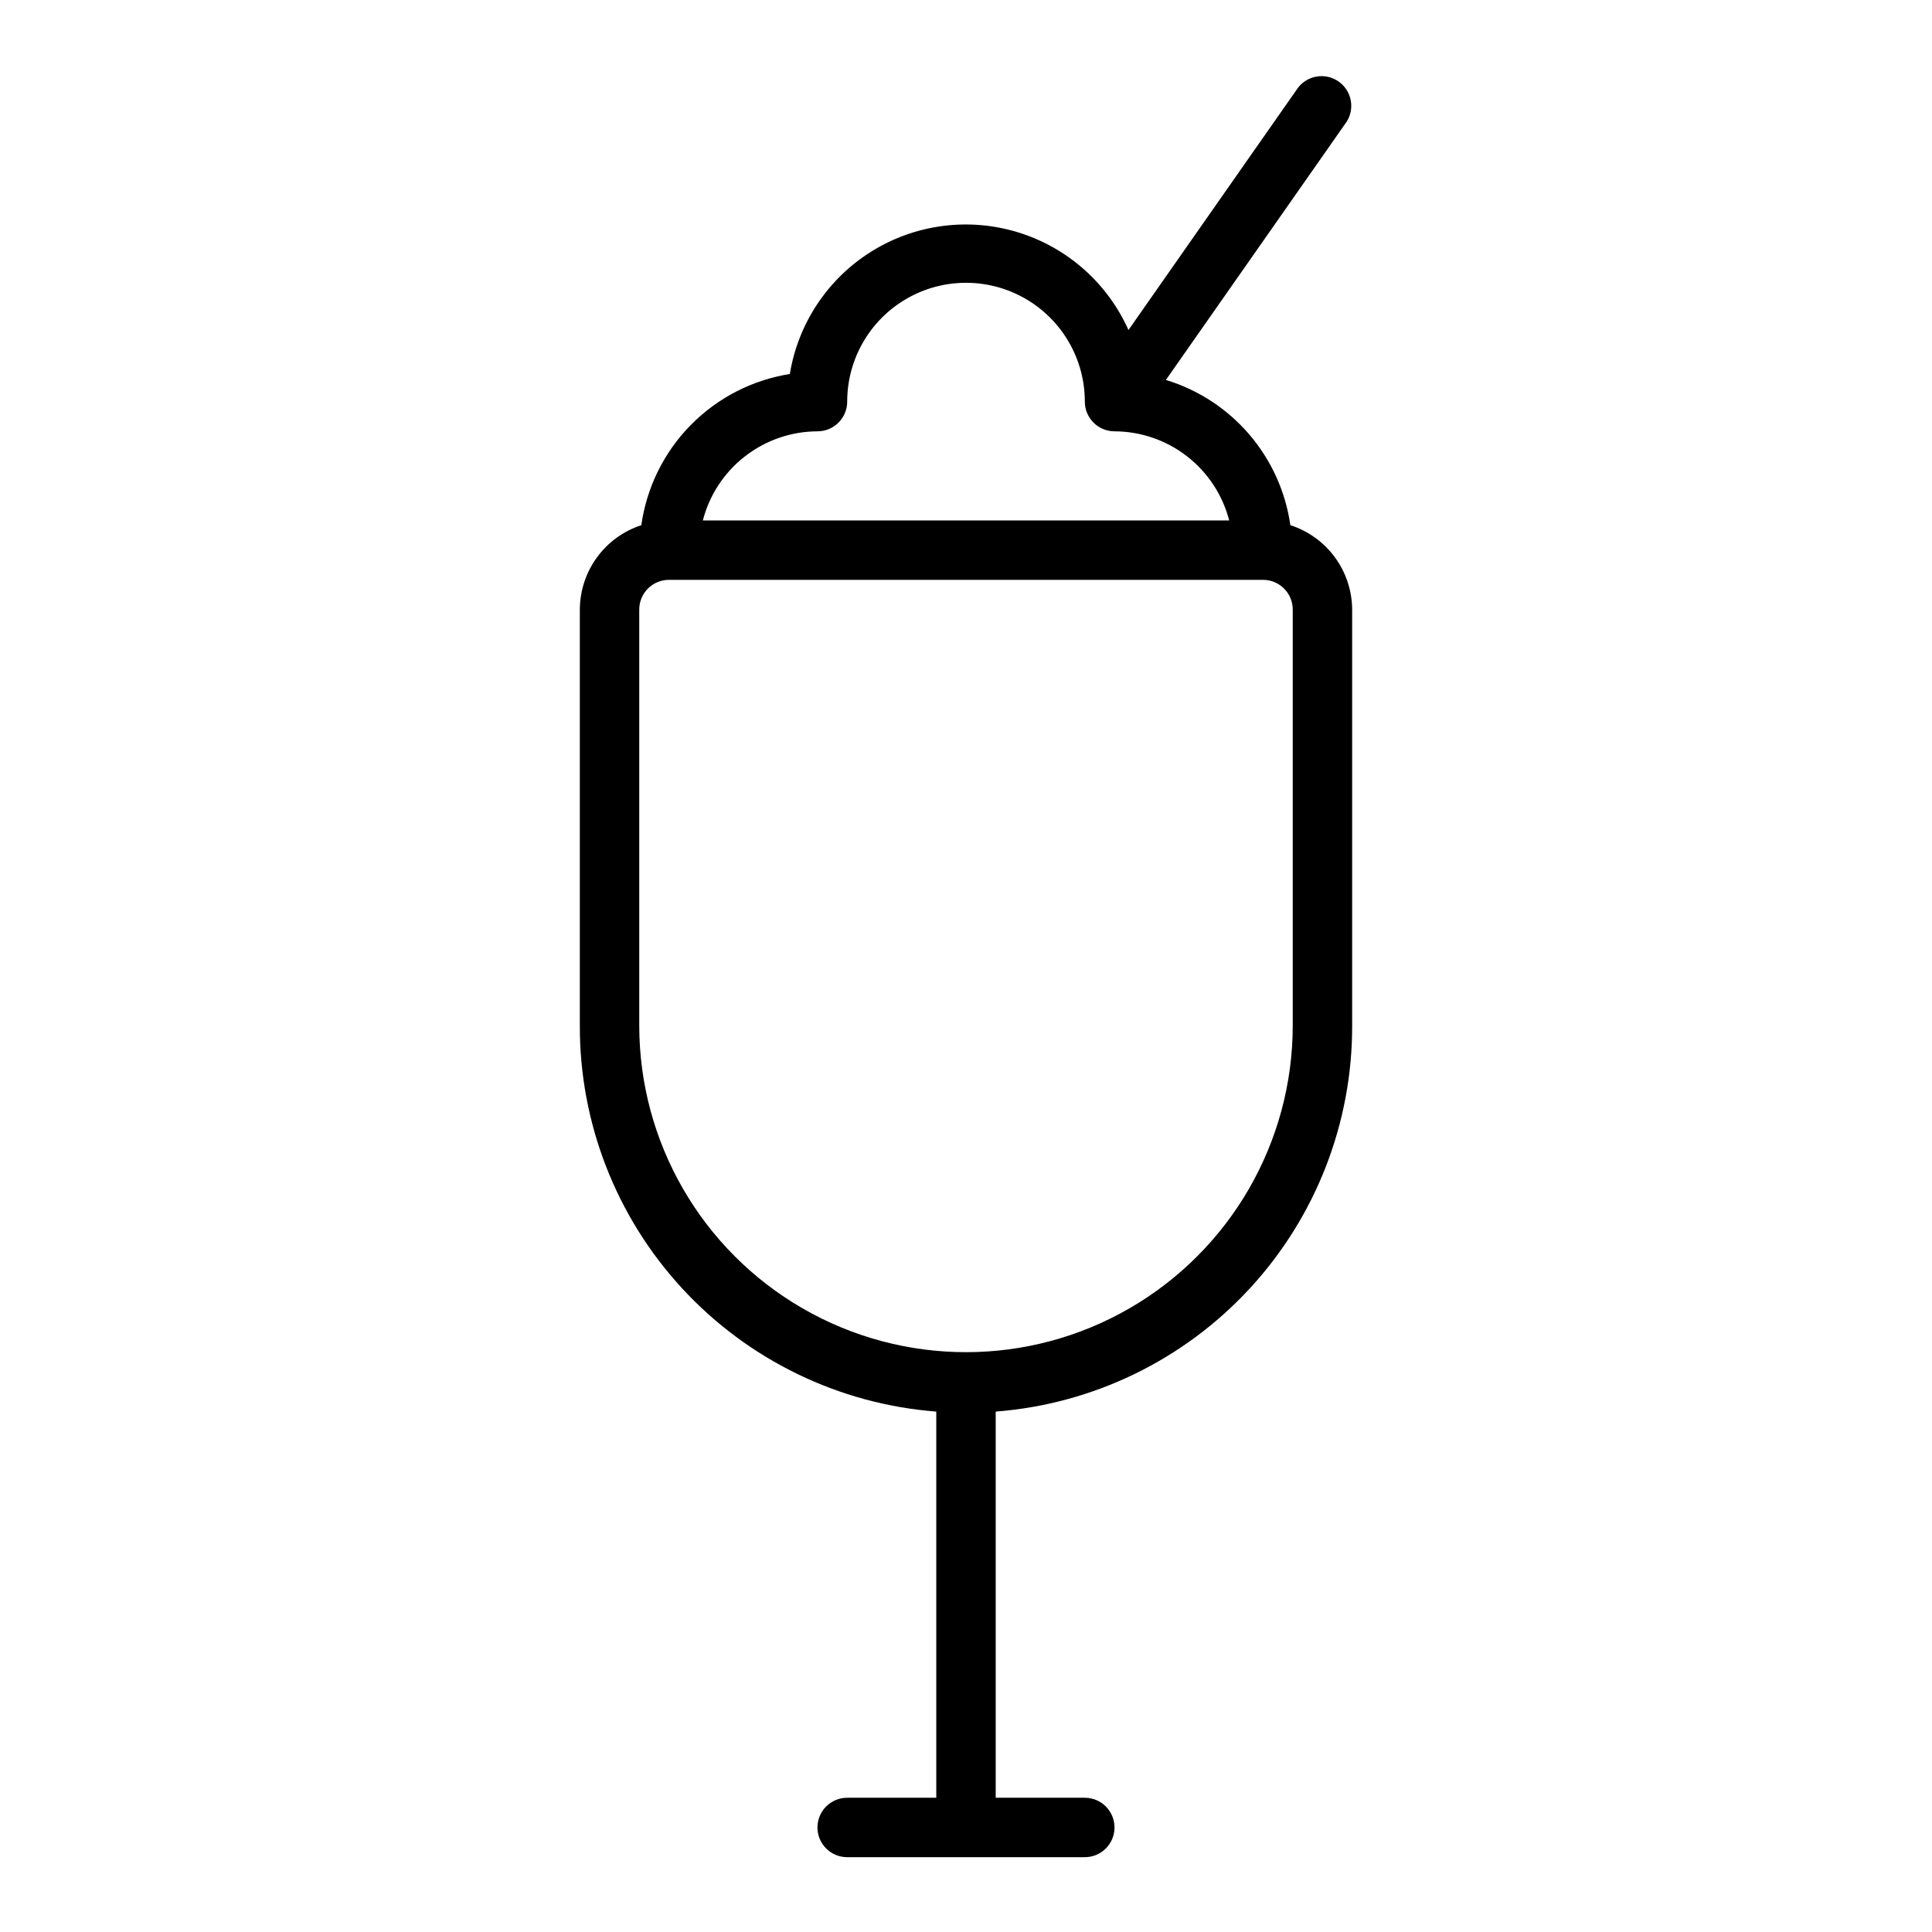
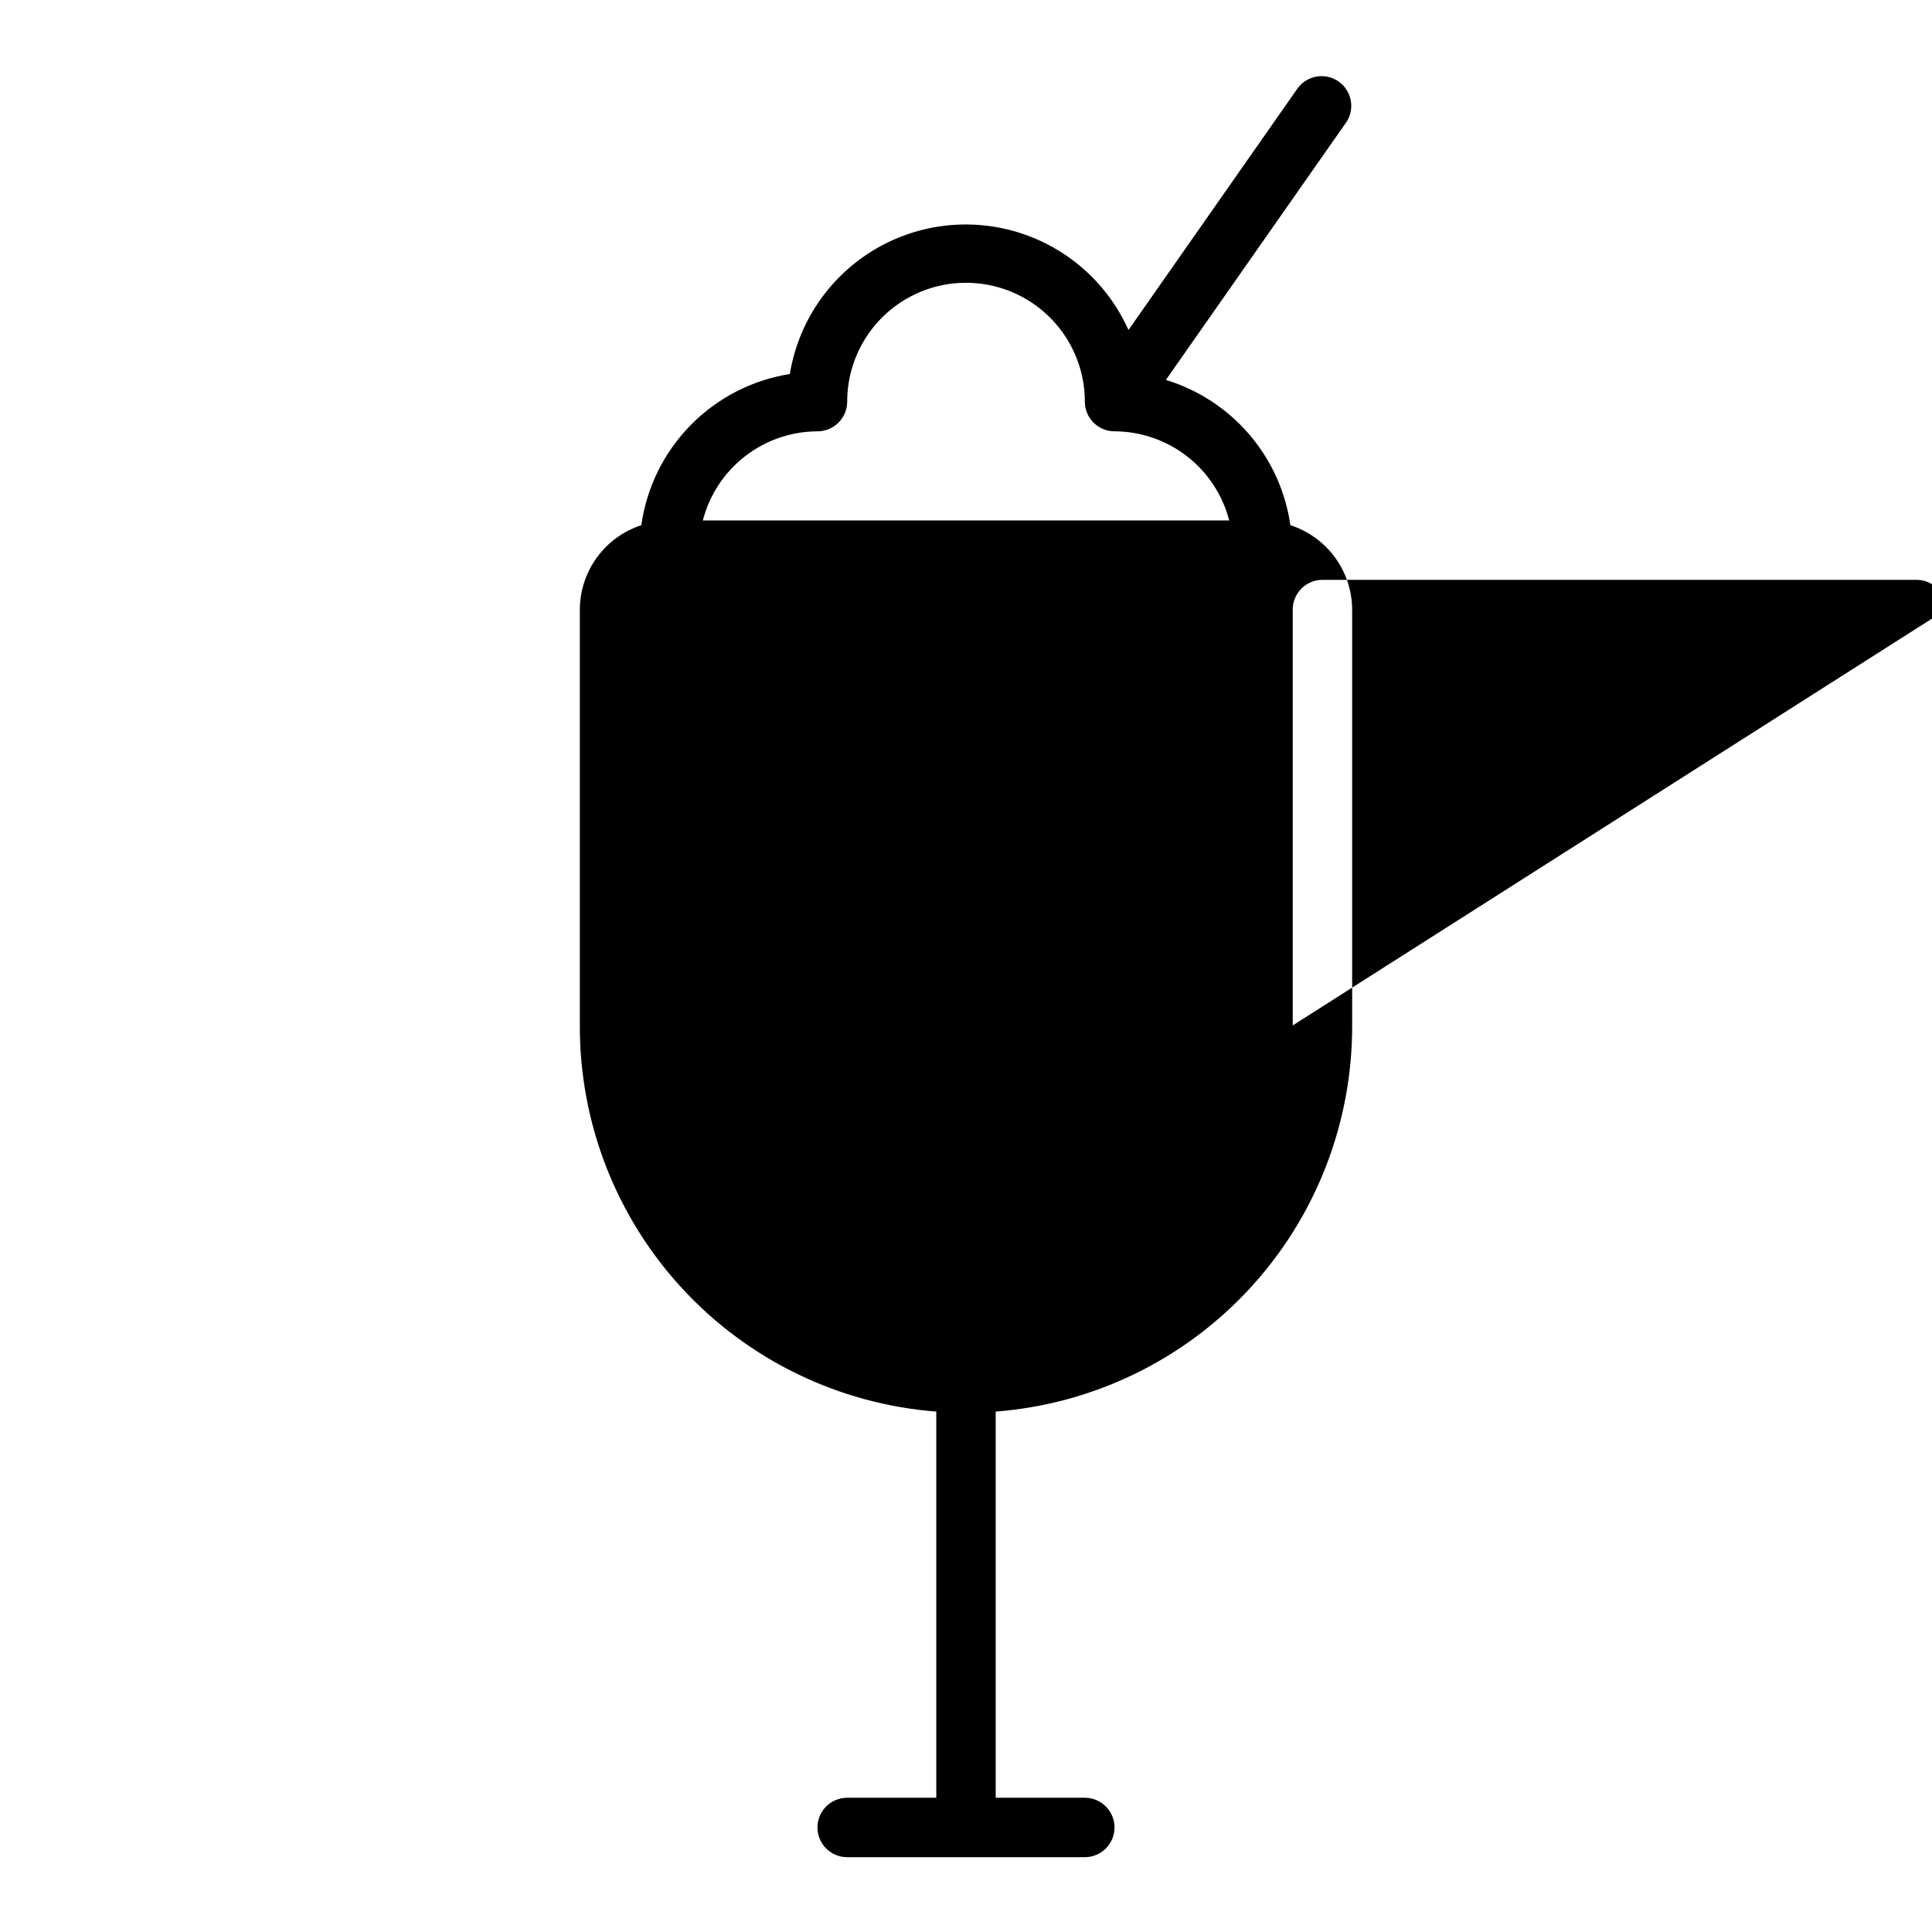
<svg xmlns="http://www.w3.org/2000/svg" fill="#000000" width="800px" height="800px" version="1.1" viewBox="144 144 512 512">
-   <path d="m485.96 283.18c-1.27-8.887-5.047-17.227-10.891-24.047-5.84-6.816-13.504-11.828-22.094-14.445l47.941-68.488c2.207-3.559 1.242-8.223-2.195-10.613-3.441-2.391-8.148-1.668-10.715 1.641l-44.949 64.234c-5.562-12.453-16.238-21.895-29.281-25.895-13.039-4-27.176-2.164-38.762 5.031-11.59 7.199-19.5 19.055-21.699 32.516-9.984 1.586-19.195 6.336-26.281 13.547-7.086 7.215-11.668 16.508-13.078 26.52-4.723 1.543-8.84 4.531-11.762 8.543-2.926 4.016-4.512 8.848-4.531 13.816v110.21c-0.078 25.832 9.617 50.734 27.137 69.715s41.57 30.637 67.324 32.621v102.34h-23.613c-4.348 0-7.875 3.527-7.875 7.875 0 4.348 3.527 7.871 7.875 7.871h62.977c4.348 0 7.871-3.523 7.871-7.871 0-4.348-3.523-7.875-7.871-7.875h-23.617v-102.34c25.754-1.984 49.805-13.641 67.324-32.621 17.52-18.98 27.215-43.883 27.141-69.715v-110.21c-0.027-4.977-1.625-9.82-4.562-13.832-2.941-4.016-7.074-7-11.812-8.527zm-125.32-24.875c2.09 0 4.09-0.828 5.566-2.305 1.477-1.477 2.309-3.477 2.309-5.566 0-11.25 6-21.645 15.742-27.27 9.742-5.625 21.746-5.625 31.488 0 9.742 5.625 15.746 16.02 15.746 27.27 0 2.09 0.828 4.09 2.305 5.566 1.477 1.477 3.477 2.305 5.566 2.305 6.961 0.023 13.723 2.356 19.219 6.629 5.5 4.269 9.426 10.246 11.168 16.988h-139.49c1.738-6.742 5.664-12.719 11.164-16.988 5.496-4.273 12.258-6.606 19.219-6.629zm125.95 157.44c0 30.938-16.504 59.523-43.297 74.992-26.789 15.469-59.801 15.469-86.59 0-26.793-15.469-43.297-44.055-43.297-74.992v-110.21c0-4.348 3.523-7.871 7.871-7.871h157.44c2.086 0 4.09 0.828 5.566 2.305 1.477 1.477 2.305 3.477 2.305 5.566z" />
+   <path d="m485.96 283.18c-1.27-8.887-5.047-17.227-10.891-24.047-5.84-6.816-13.504-11.828-22.094-14.445l47.941-68.488c2.207-3.559 1.242-8.223-2.195-10.613-3.441-2.391-8.148-1.668-10.715 1.641l-44.949 64.234c-5.562-12.453-16.238-21.895-29.281-25.895-13.039-4-27.176-2.164-38.762 5.031-11.59 7.199-19.5 19.055-21.699 32.516-9.984 1.586-19.195 6.336-26.281 13.547-7.086 7.215-11.668 16.508-13.078 26.52-4.723 1.543-8.84 4.531-11.762 8.543-2.926 4.016-4.512 8.848-4.531 13.816v110.21c-0.078 25.832 9.617 50.734 27.137 69.715s41.57 30.637 67.324 32.621v102.34h-23.613c-4.348 0-7.875 3.527-7.875 7.875 0 4.348 3.527 7.871 7.875 7.871h62.977c4.348 0 7.871-3.523 7.871-7.871 0-4.348-3.523-7.875-7.871-7.875h-23.617v-102.34c25.754-1.984 49.805-13.641 67.324-32.621 17.52-18.98 27.215-43.883 27.141-69.715v-110.21c-0.027-4.977-1.625-9.82-4.562-13.832-2.941-4.016-7.074-7-11.812-8.527zm-125.32-24.875c2.09 0 4.09-0.828 5.566-2.305 1.477-1.477 2.309-3.477 2.309-5.566 0-11.25 6-21.645 15.742-27.27 9.742-5.625 21.746-5.625 31.488 0 9.742 5.625 15.746 16.02 15.746 27.27 0 2.09 0.828 4.09 2.305 5.566 1.477 1.477 3.477 2.305 5.566 2.305 6.961 0.023 13.723 2.356 19.219 6.629 5.5 4.269 9.426 10.246 11.168 16.988h-139.49c1.738-6.742 5.664-12.719 11.164-16.988 5.496-4.273 12.258-6.606 19.219-6.629zm125.95 157.44v-110.21c0-4.348 3.523-7.871 7.871-7.871h157.44c2.086 0 4.09 0.828 5.566 2.305 1.477 1.477 2.305 3.477 2.305 5.566z" />
</svg>